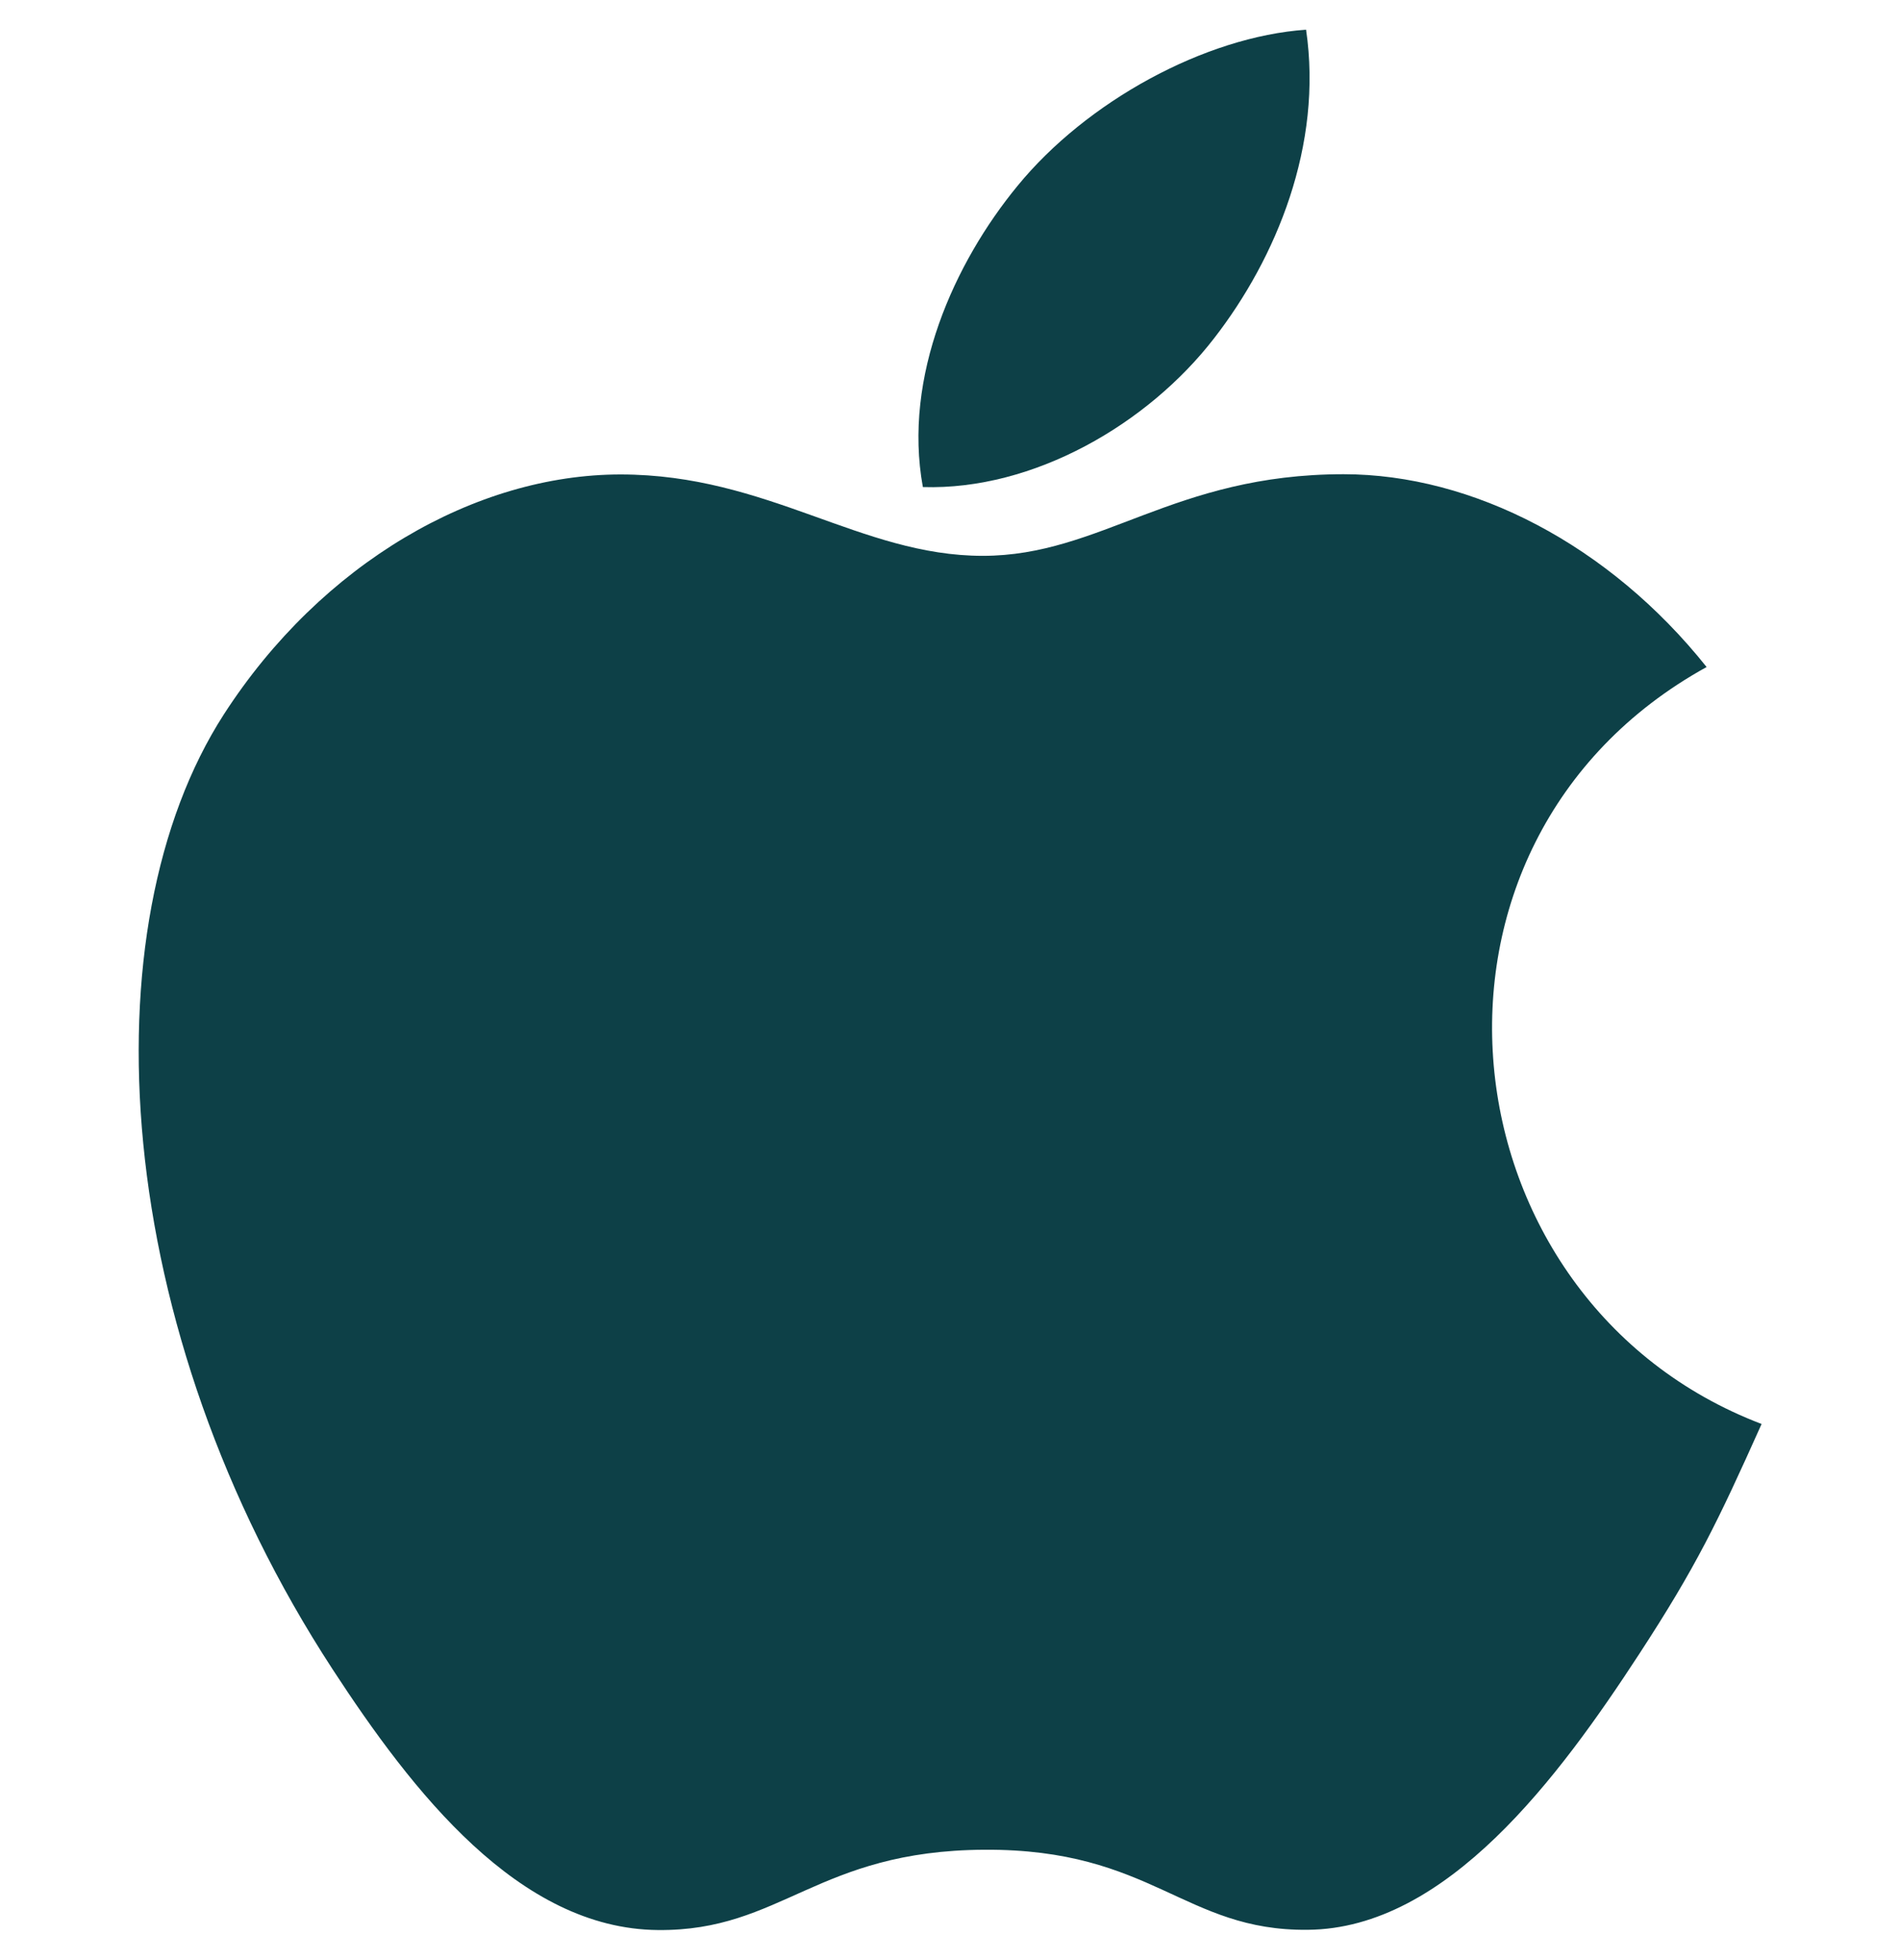
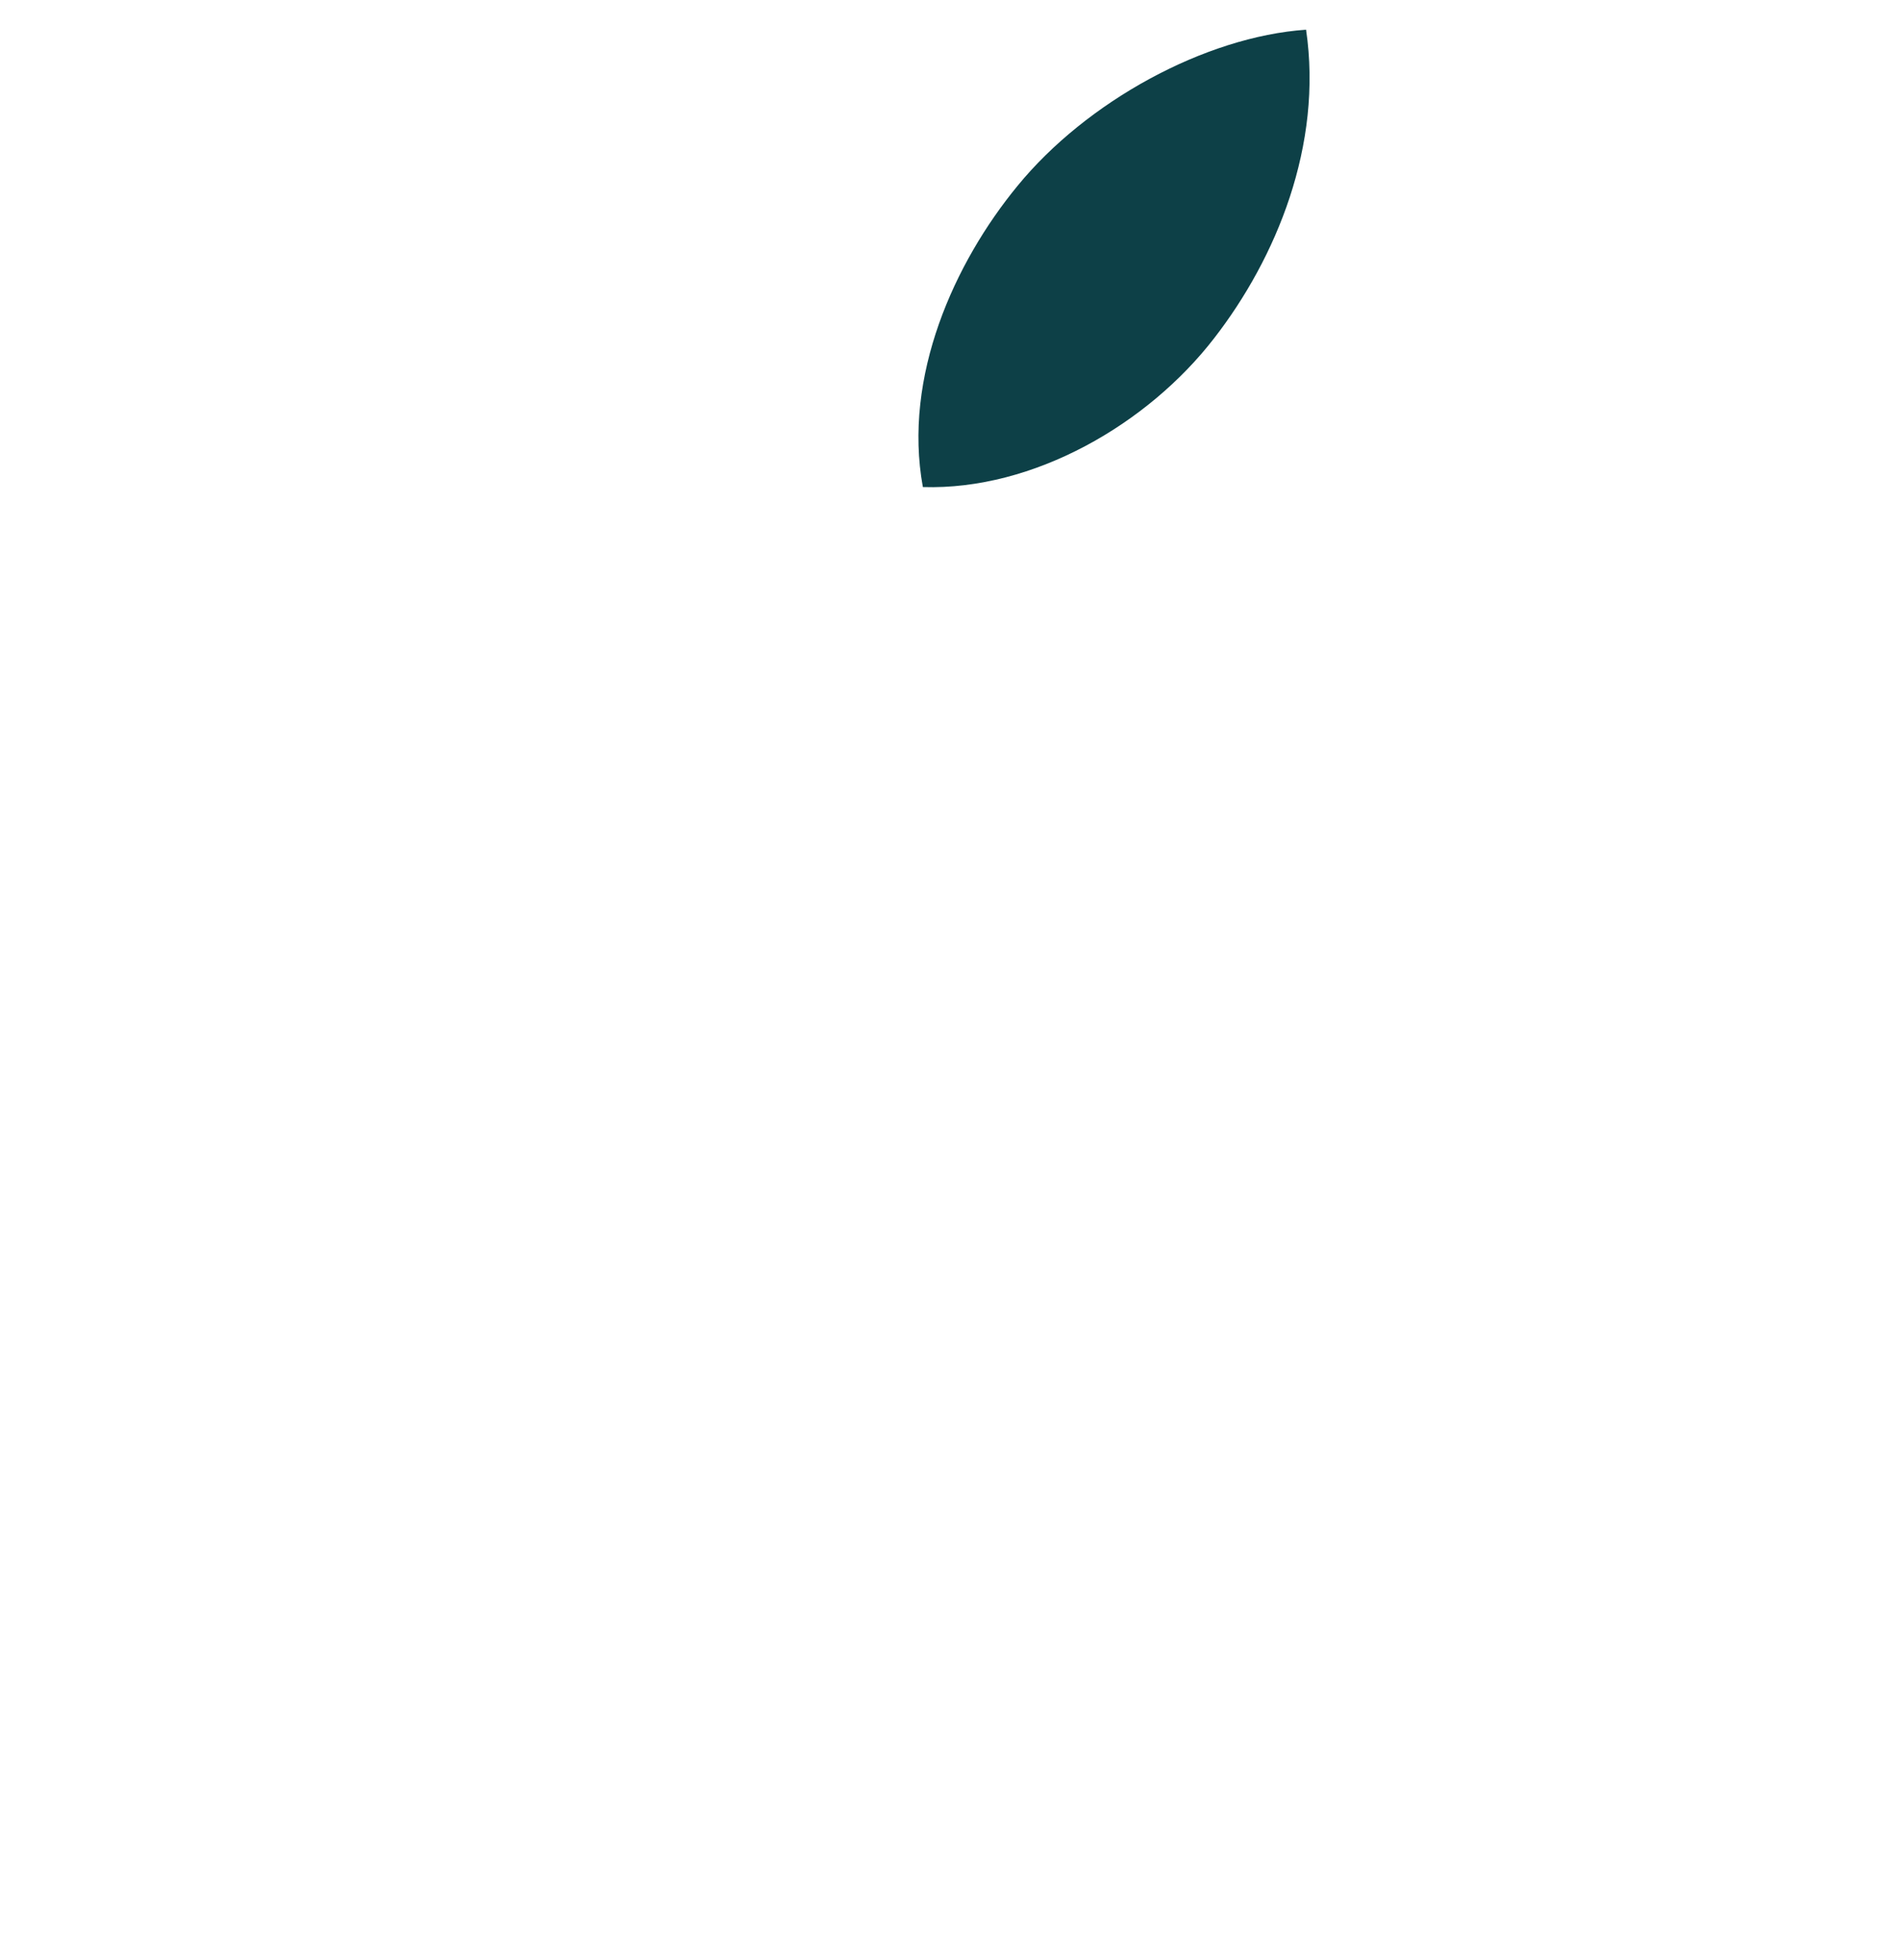
<svg xmlns="http://www.w3.org/2000/svg" width="32" height="33" viewBox="0 0 32 33" fill="none">
  <g clip-path="url(#clip0_2_3639)">
    <path d="M21.997 0.5C20.291 0.618 18.297 1.71 17.135 3.132C16.075 4.422 15.203 6.338 15.543 8.2C17.407 8.258 19.333 7.14 20.449 5.694C21.493 4.348 22.283 2.444 21.997 0.5Z" fill="#0D4047" />
-     <path d="M28.743 11.23C27.105 9.176 24.803 7.984 22.629 7.984C19.759 7.984 18.545 9.358 16.551 9.358C14.495 9.358 12.933 7.988 10.451 7.988C8.013 7.988 5.417 9.478 3.771 12.026C1.457 15.614 1.853 22.36 5.603 28.106C6.945 30.162 8.737 32.474 11.081 32.494C13.167 32.514 13.755 31.156 16.581 31.142C19.407 31.126 19.943 32.512 22.025 32.49C24.371 32.472 26.261 29.91 27.603 27.854C28.565 26.38 28.923 25.638 29.669 23.974C24.243 21.908 23.373 14.192 28.743 11.23Z" fill="#0D4047" />
  </g>
  <defs>
    <clipPath id="clip0_2_3639">
      <rect width="32" height="32" fill="white" transform="translate(0 0.5)" />
    </clipPath>
  </defs>
</svg>